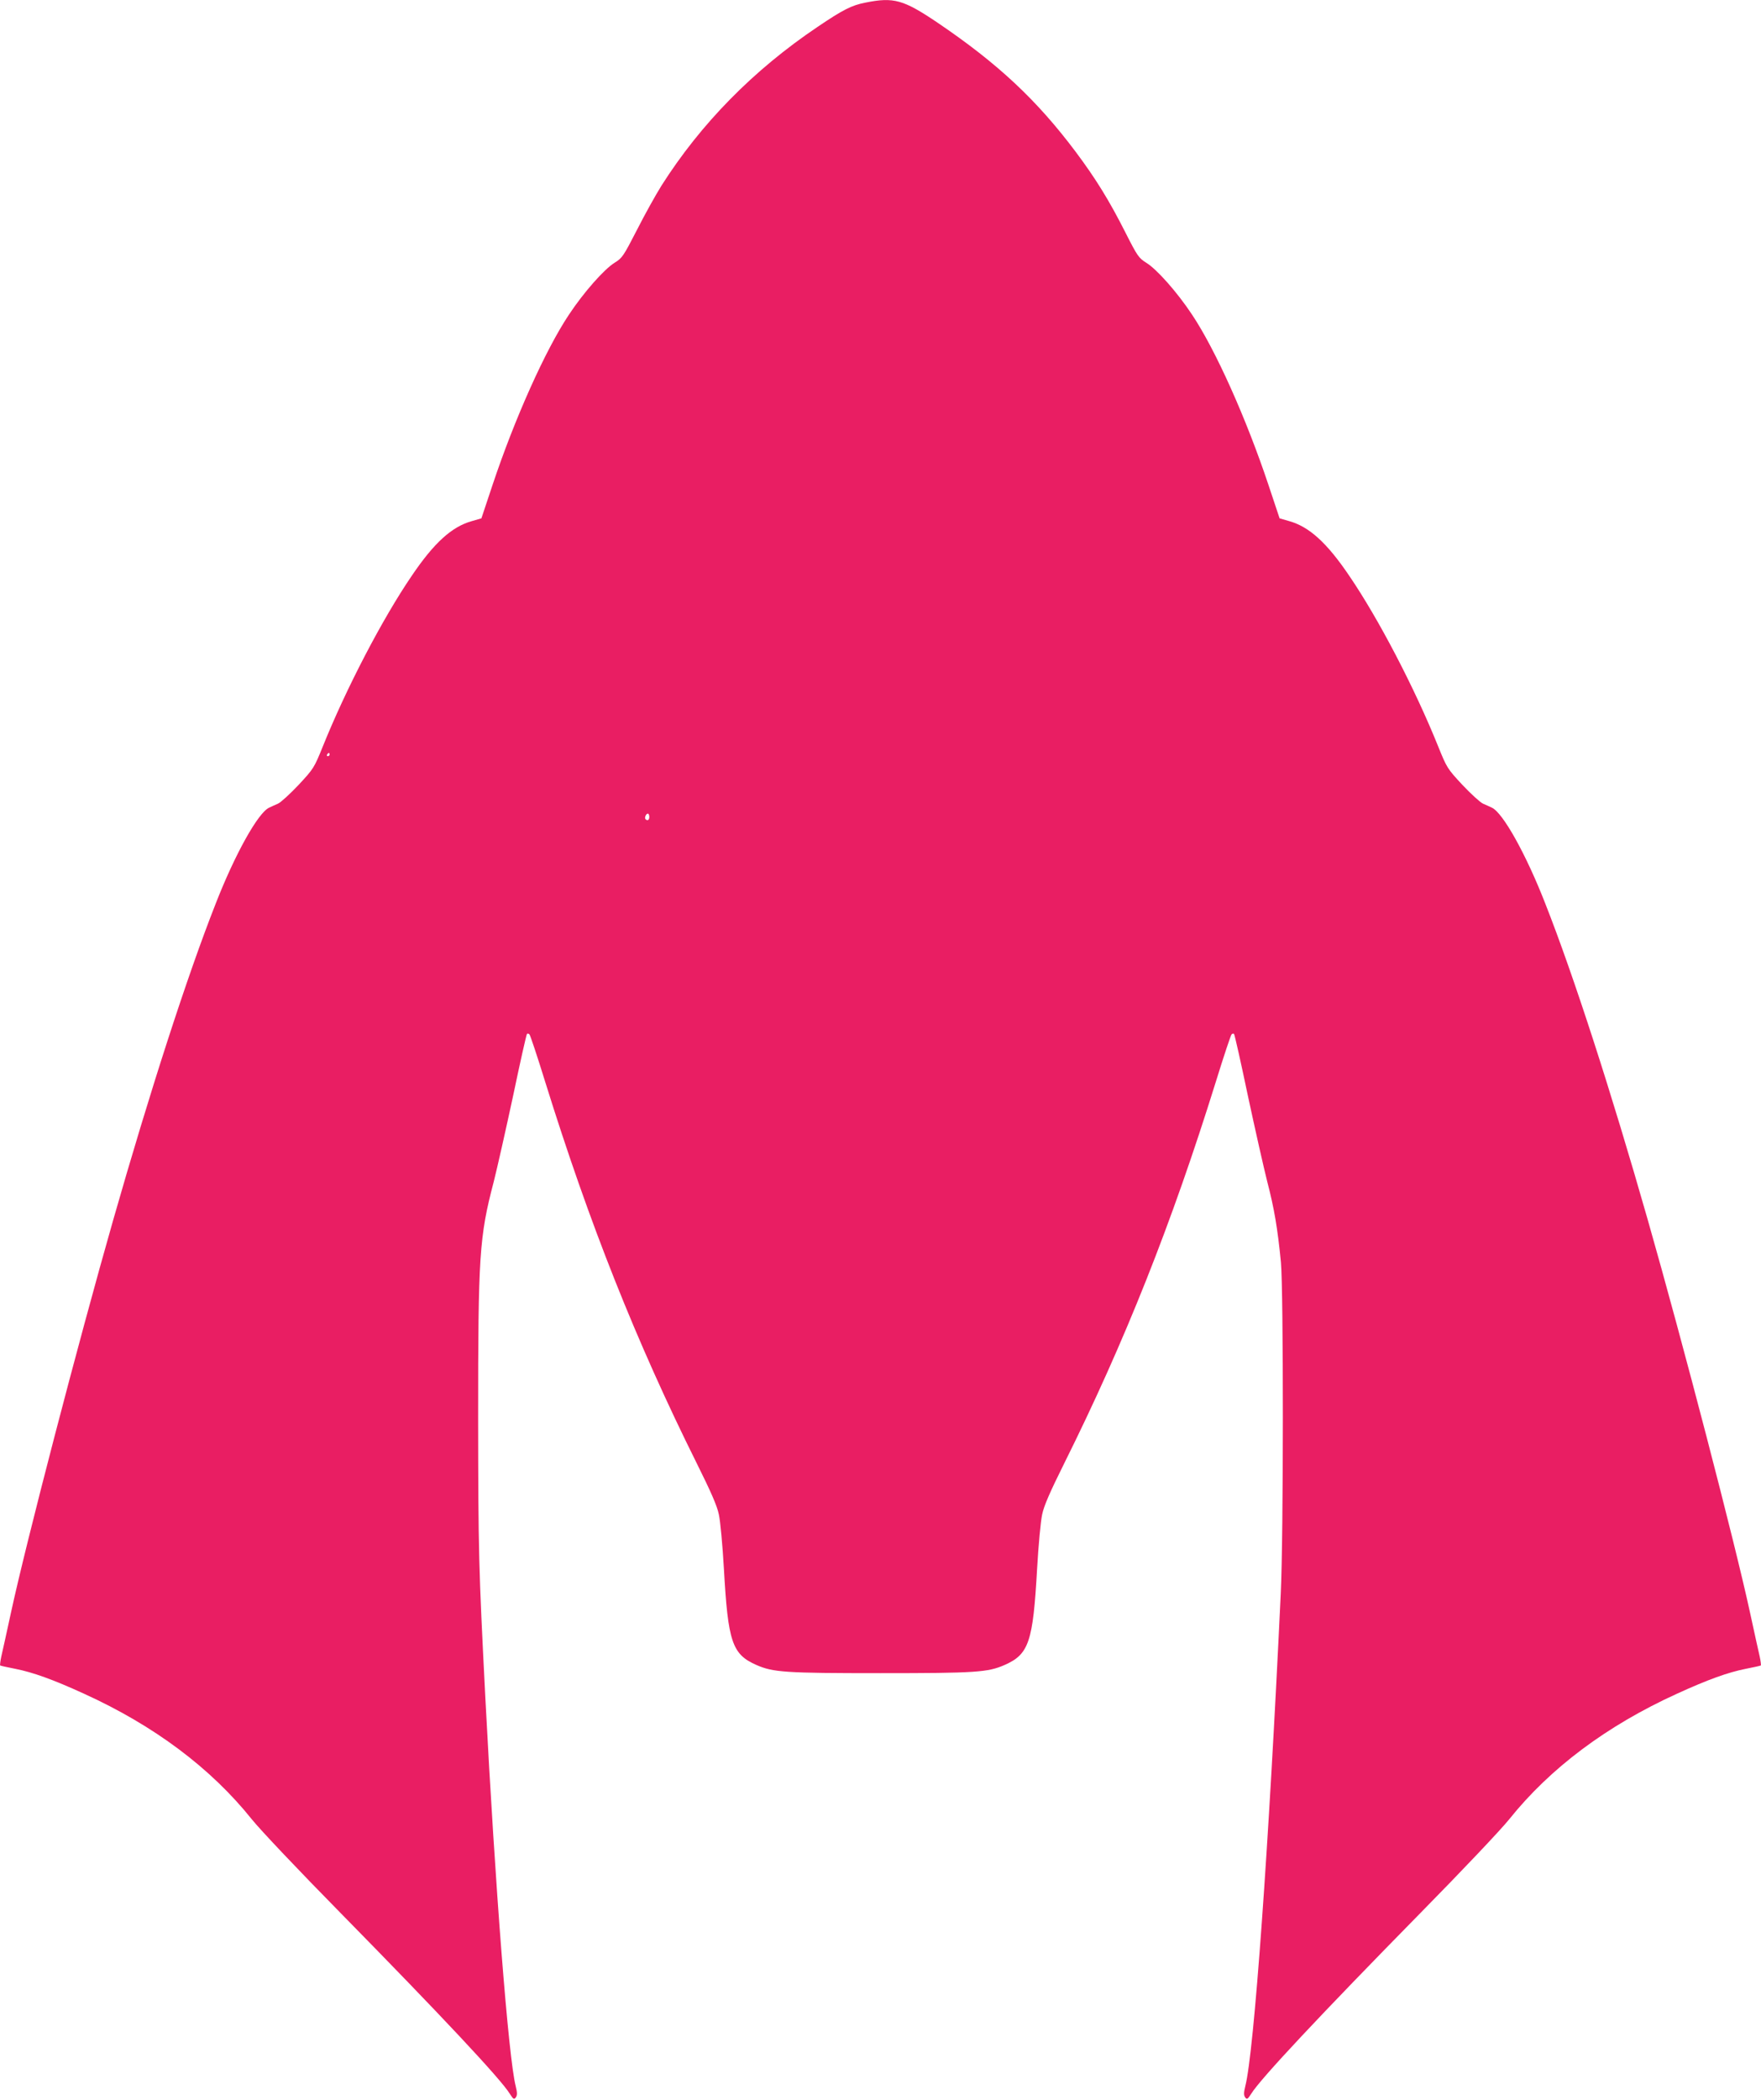
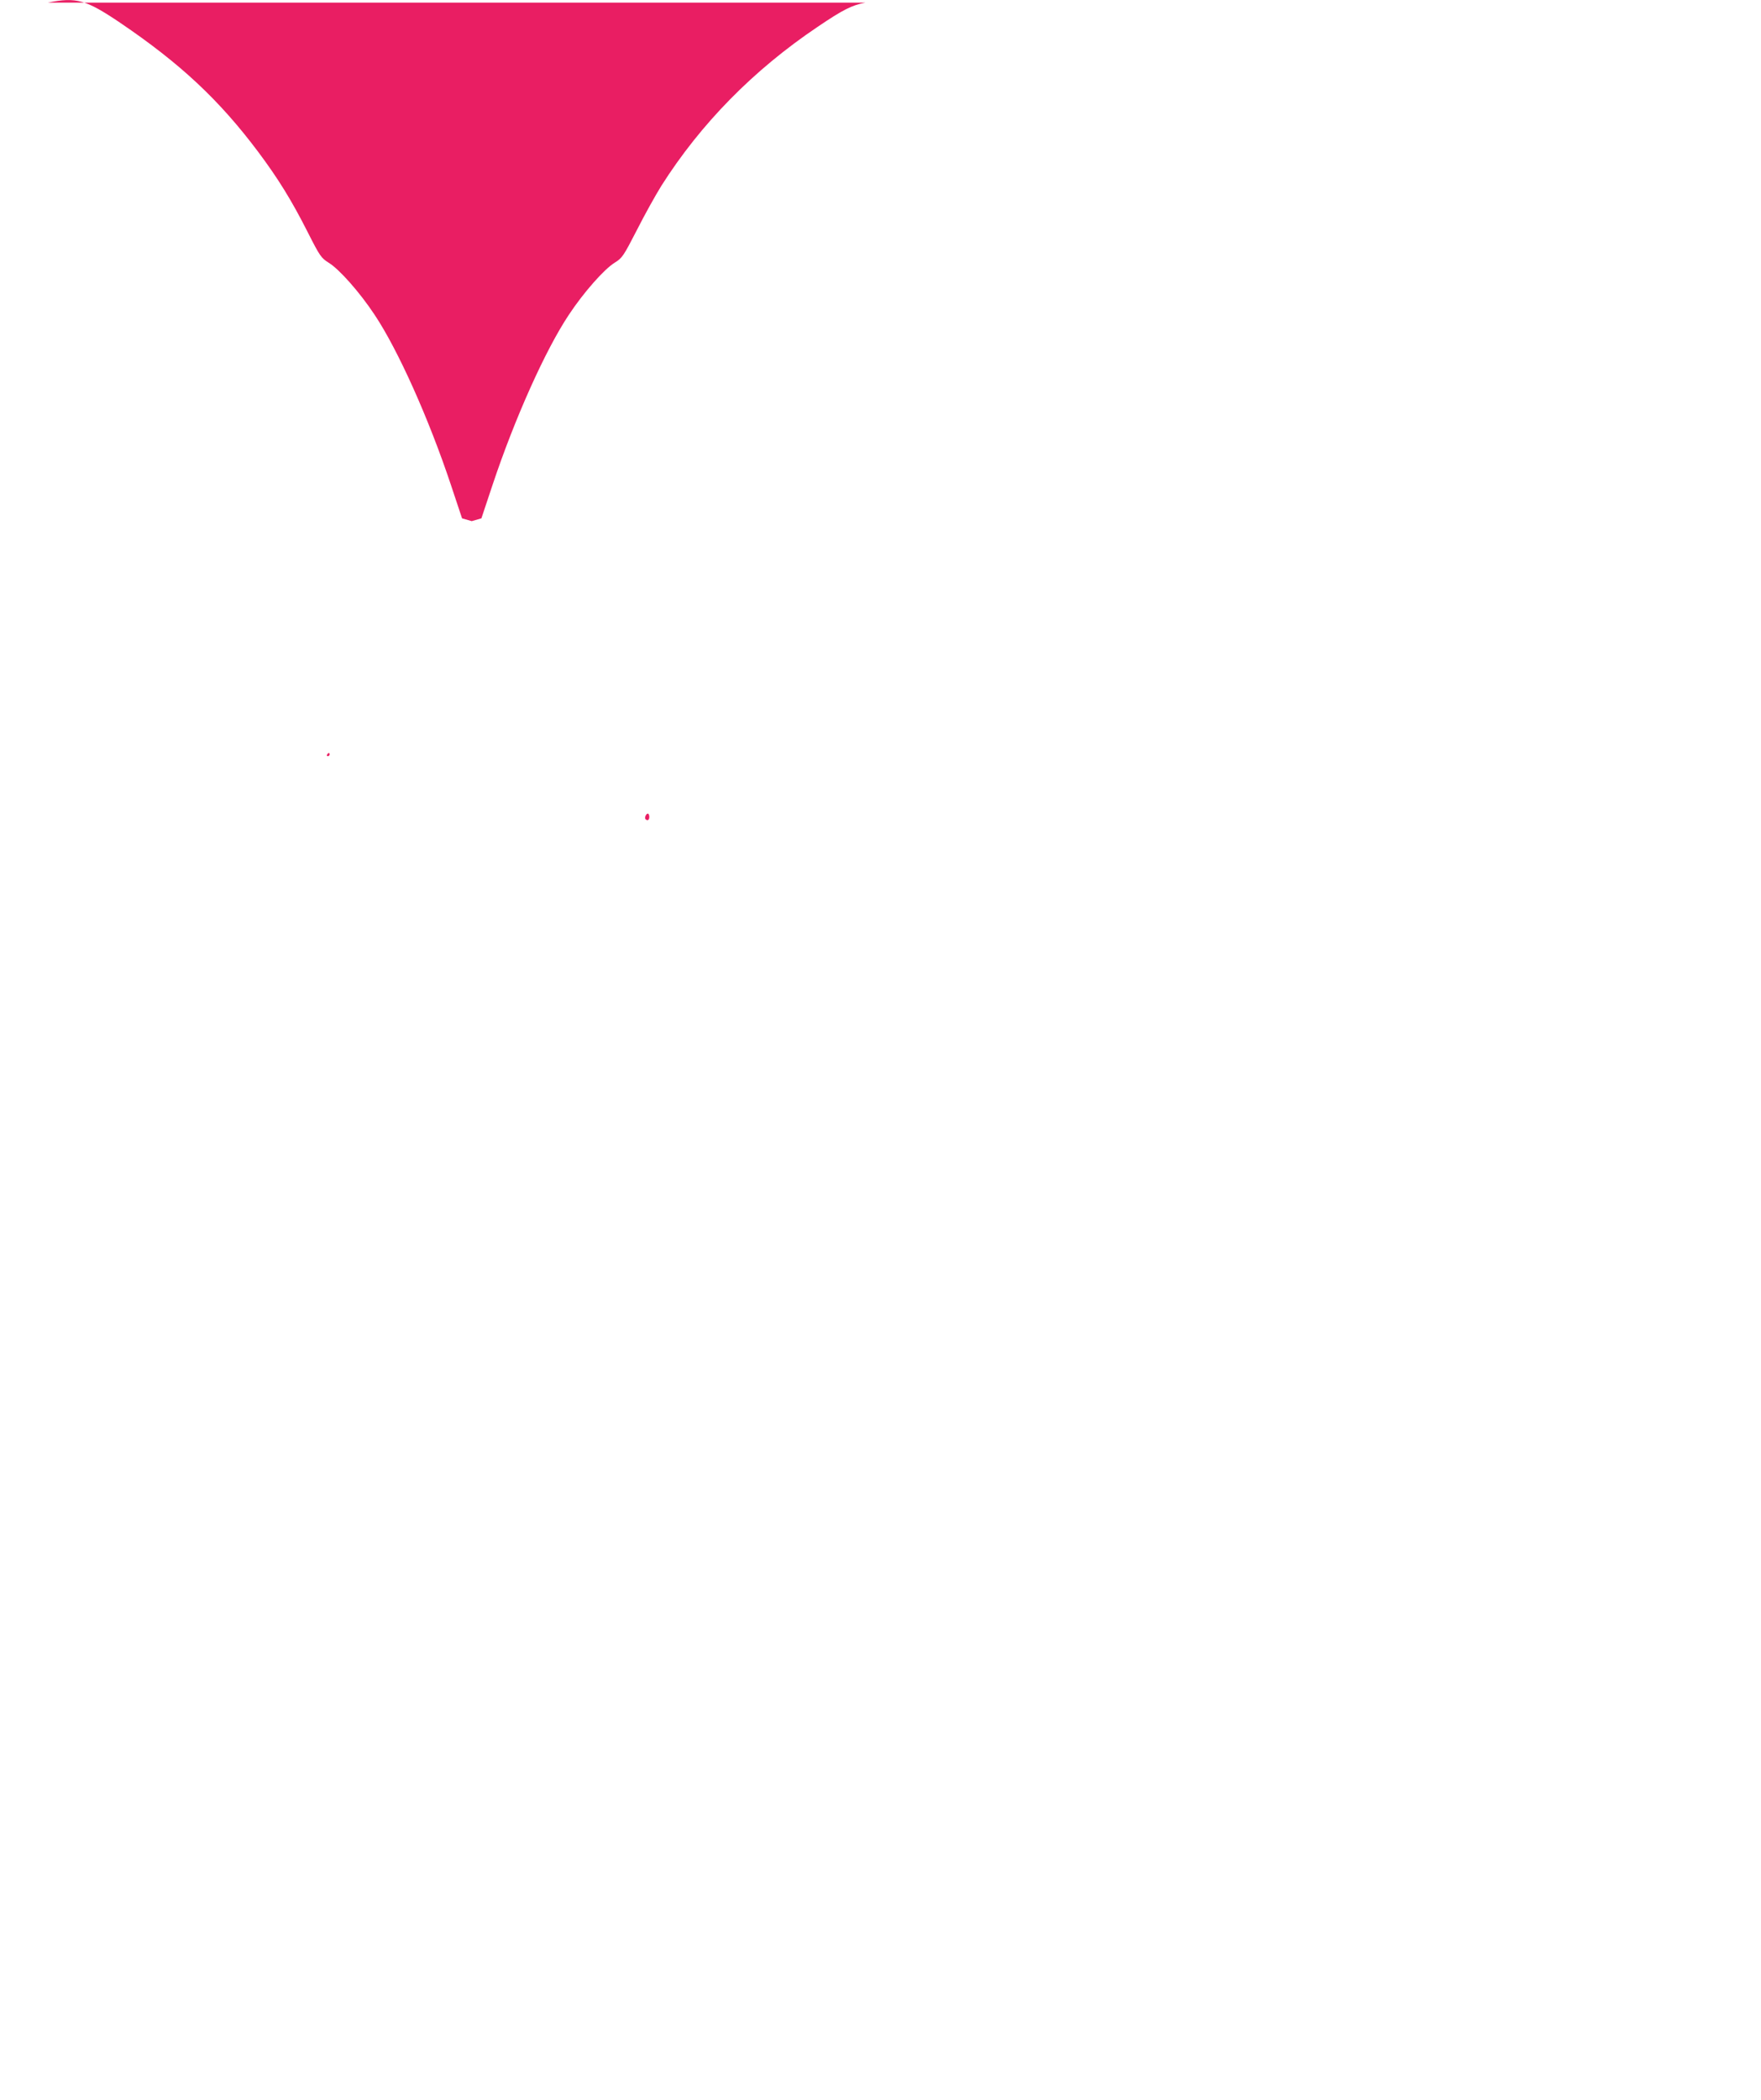
<svg xmlns="http://www.w3.org/2000/svg" version="1.0" width="1074pt" height="1280pt" viewBox="0 0 1074 1280" preserveAspectRatio="xMidYMid meet">
  <g transform="translate(0,1280) scale(0.1,-0.1)" fill="#e91e63" stroke="none">
-     <path d="M5278 12784 c-84 -16 -138 -44 -292 -148 -391 -263 -712 -590 -952 -968 -35 -56 -103 -178 -150 -271 -82 -159 -89 -170 -136 -199 -63 -39 -188 -180 -278 -316 -143 -214 -331 -633 -467 -1041 l-67 -201 -59 -17 c-121 -34 -229 -131 -365 -332 -179 -262 -400 -686 -543 -1041 -53 -131 -56 -136 -148 -235 -52 -55 -108 -106 -125 -114 -17 -7 -42 -19 -55 -25 -67 -31 -208 -283 -326 -586 -173 -439 -400 -1141 -624 -1925 -215 -753 -532 -1969 -625 -2400 -25 -115 -51 -234 -58 -263 -6 -28 -9 -53 -7 -55 2 -2 44 -11 94 -21 106 -21 229 -65 419 -152 426 -194 771 -452 1021 -764 51 -64 292 -318 540 -570 612 -623 979 -1014 1034 -1104 22 -34 26 -37 37 -22 9 13 9 28 -1 69 -44 172 -125 1212 -185 2367 -41 801 -43 892 -44 1705 0 991 7 1105 95 1440 21 83 74 318 118 523 43 205 81 375 85 379 3 4 10 2 15 -3 5 -5 48 -134 95 -286 270 -868 557 -1589 926 -2330 86 -173 123 -257 134 -310 9 -40 23 -190 31 -333 25 -445 50 -520 198 -585 102 -45 176 -50 757 -50 581 0 655 5 757 50 148 65 173 140 198 585 8 143 22 293 31 333 11 53 48 137 134 310 369 741 656 1462 926 2330 47 152 90 281 95 286 5 5 12 7 15 3 4 -4 42 -174 85 -379 44 -205 97 -440 118 -523 42 -161 63 -284 83 -490 16 -173 16 -1672 -1 -2020 -73 -1550 -163 -2795 -216 -3002 -10 -41 -10 -56 -1 -69 11 -15 15 -12 37 22 55 90 422 481 1034 1104 248 252 489 506 540 570 250 312 595 570 1021 764 190 87 313 131 419 152 50 10 92 19 94 21 2 2 -1 27 -7 55 -7 29 -33 148 -58 263 -93 431 -410 1647 -625 2400 -224 784 -451 1486 -624 1925 -118 303 -259 555 -326 586 -13 6 -38 18 -55 25 -17 8 -73 59 -125 114 -92 99 -95 104 -148 235 -143 355 -364 779 -543 1041 -136 201 -244 298 -365 332 l-59 17 -67 201 c-136 408 -324 827 -467 1041 -90 136 -215 277 -279 316 -46 29 -54 40 -127 184 -99 196 -182 330 -304 493 -238 317 -475 538 -841 786 -209 141 -268 158 -441 123z m-3268 -4584 c0 -5 -5 -10 -11 -10 -5 0 -7 5 -4 10 3 6 8 10 11 10 2 0 4 -4 4 -10z m1950 -380 c0 -19 -11 -26 -23 -14 -8 8 3 34 14 34 5 0 9 -9 9 -20z" />
+     <path d="M5278 12784 c-84 -16 -138 -44 -292 -148 -391 -263 -712 -590 -952 -968 -35 -56 -103 -178 -150 -271 -82 -159 -89 -170 -136 -199 -63 -39 -188 -180 -278 -316 -143 -214 -331 -633 -467 -1041 l-67 -201 -59 -17 l-59 17 -67 201 c-136 408 -324 827 -467 1041 -90 136 -215 277 -279 316 -46 29 -54 40 -127 184 -99 196 -182 330 -304 493 -238 317 -475 538 -841 786 -209 141 -268 158 -441 123z m-3268 -4584 c0 -5 -5 -10 -11 -10 -5 0 -7 5 -4 10 3 6 8 10 11 10 2 0 4 -4 4 -10z m1950 -380 c0 -19 -11 -26 -23 -14 -8 8 3 34 14 34 5 0 9 -9 9 -20z" />
  </g>
</svg>